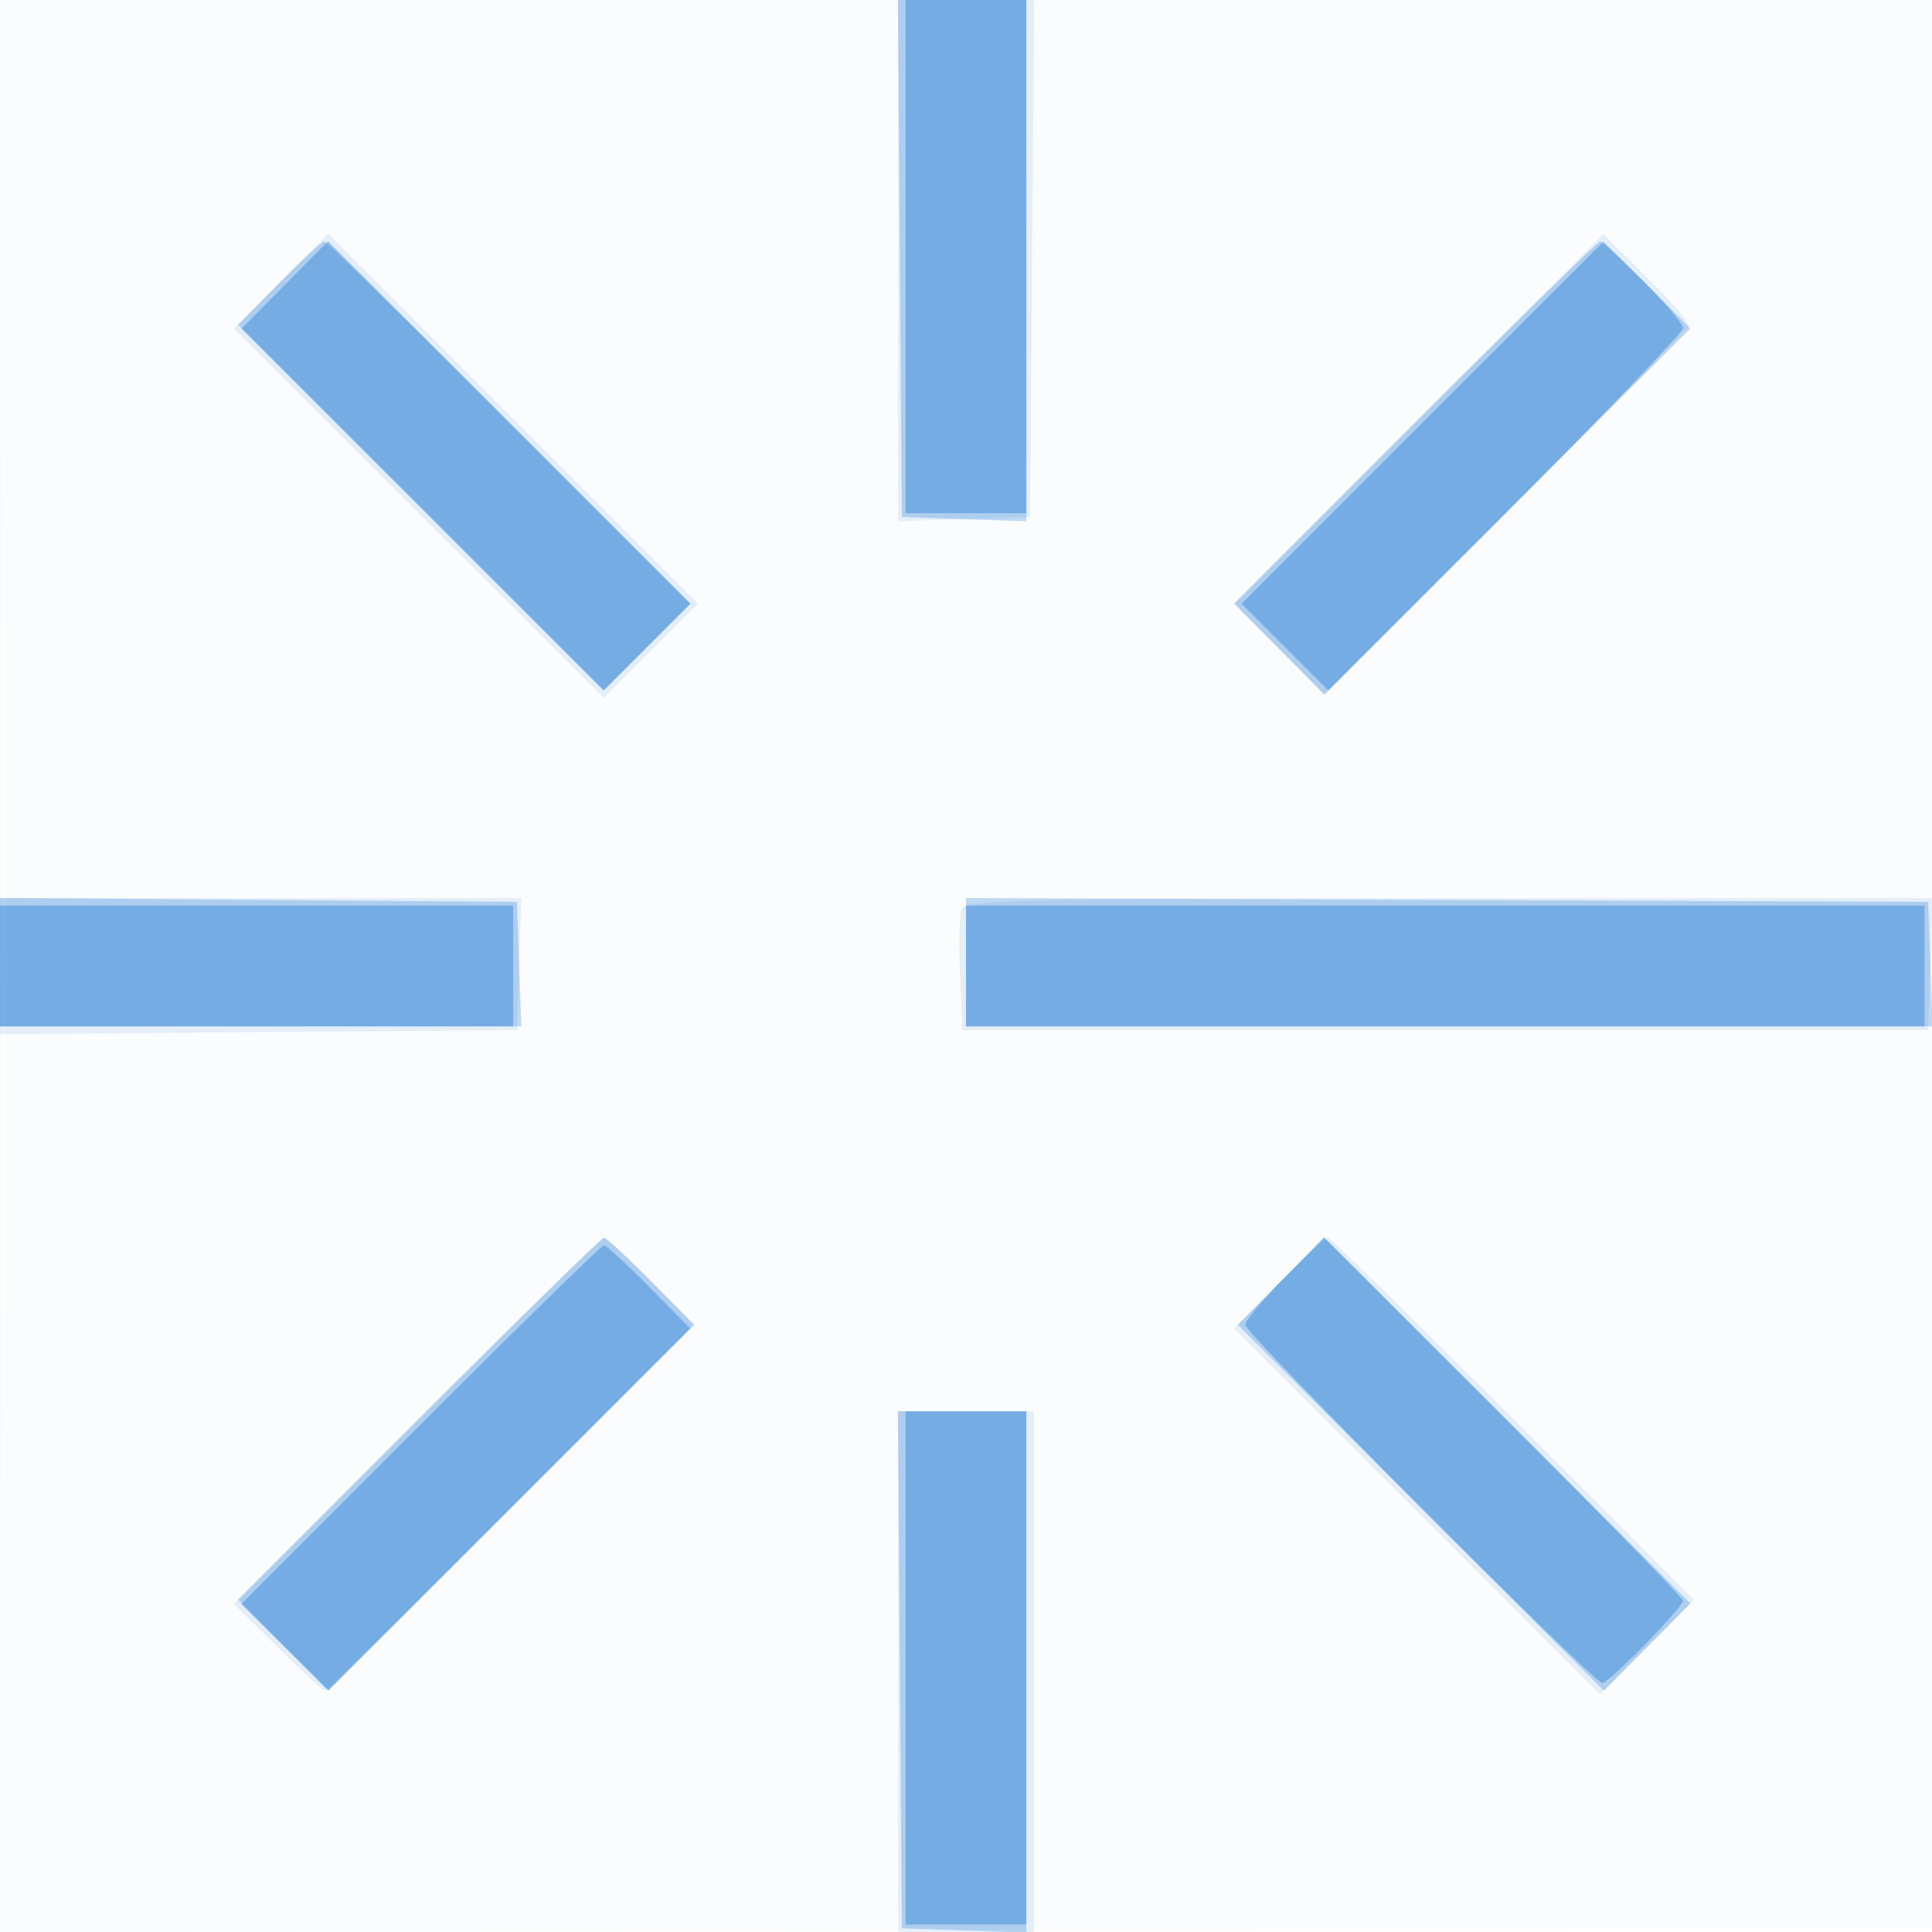
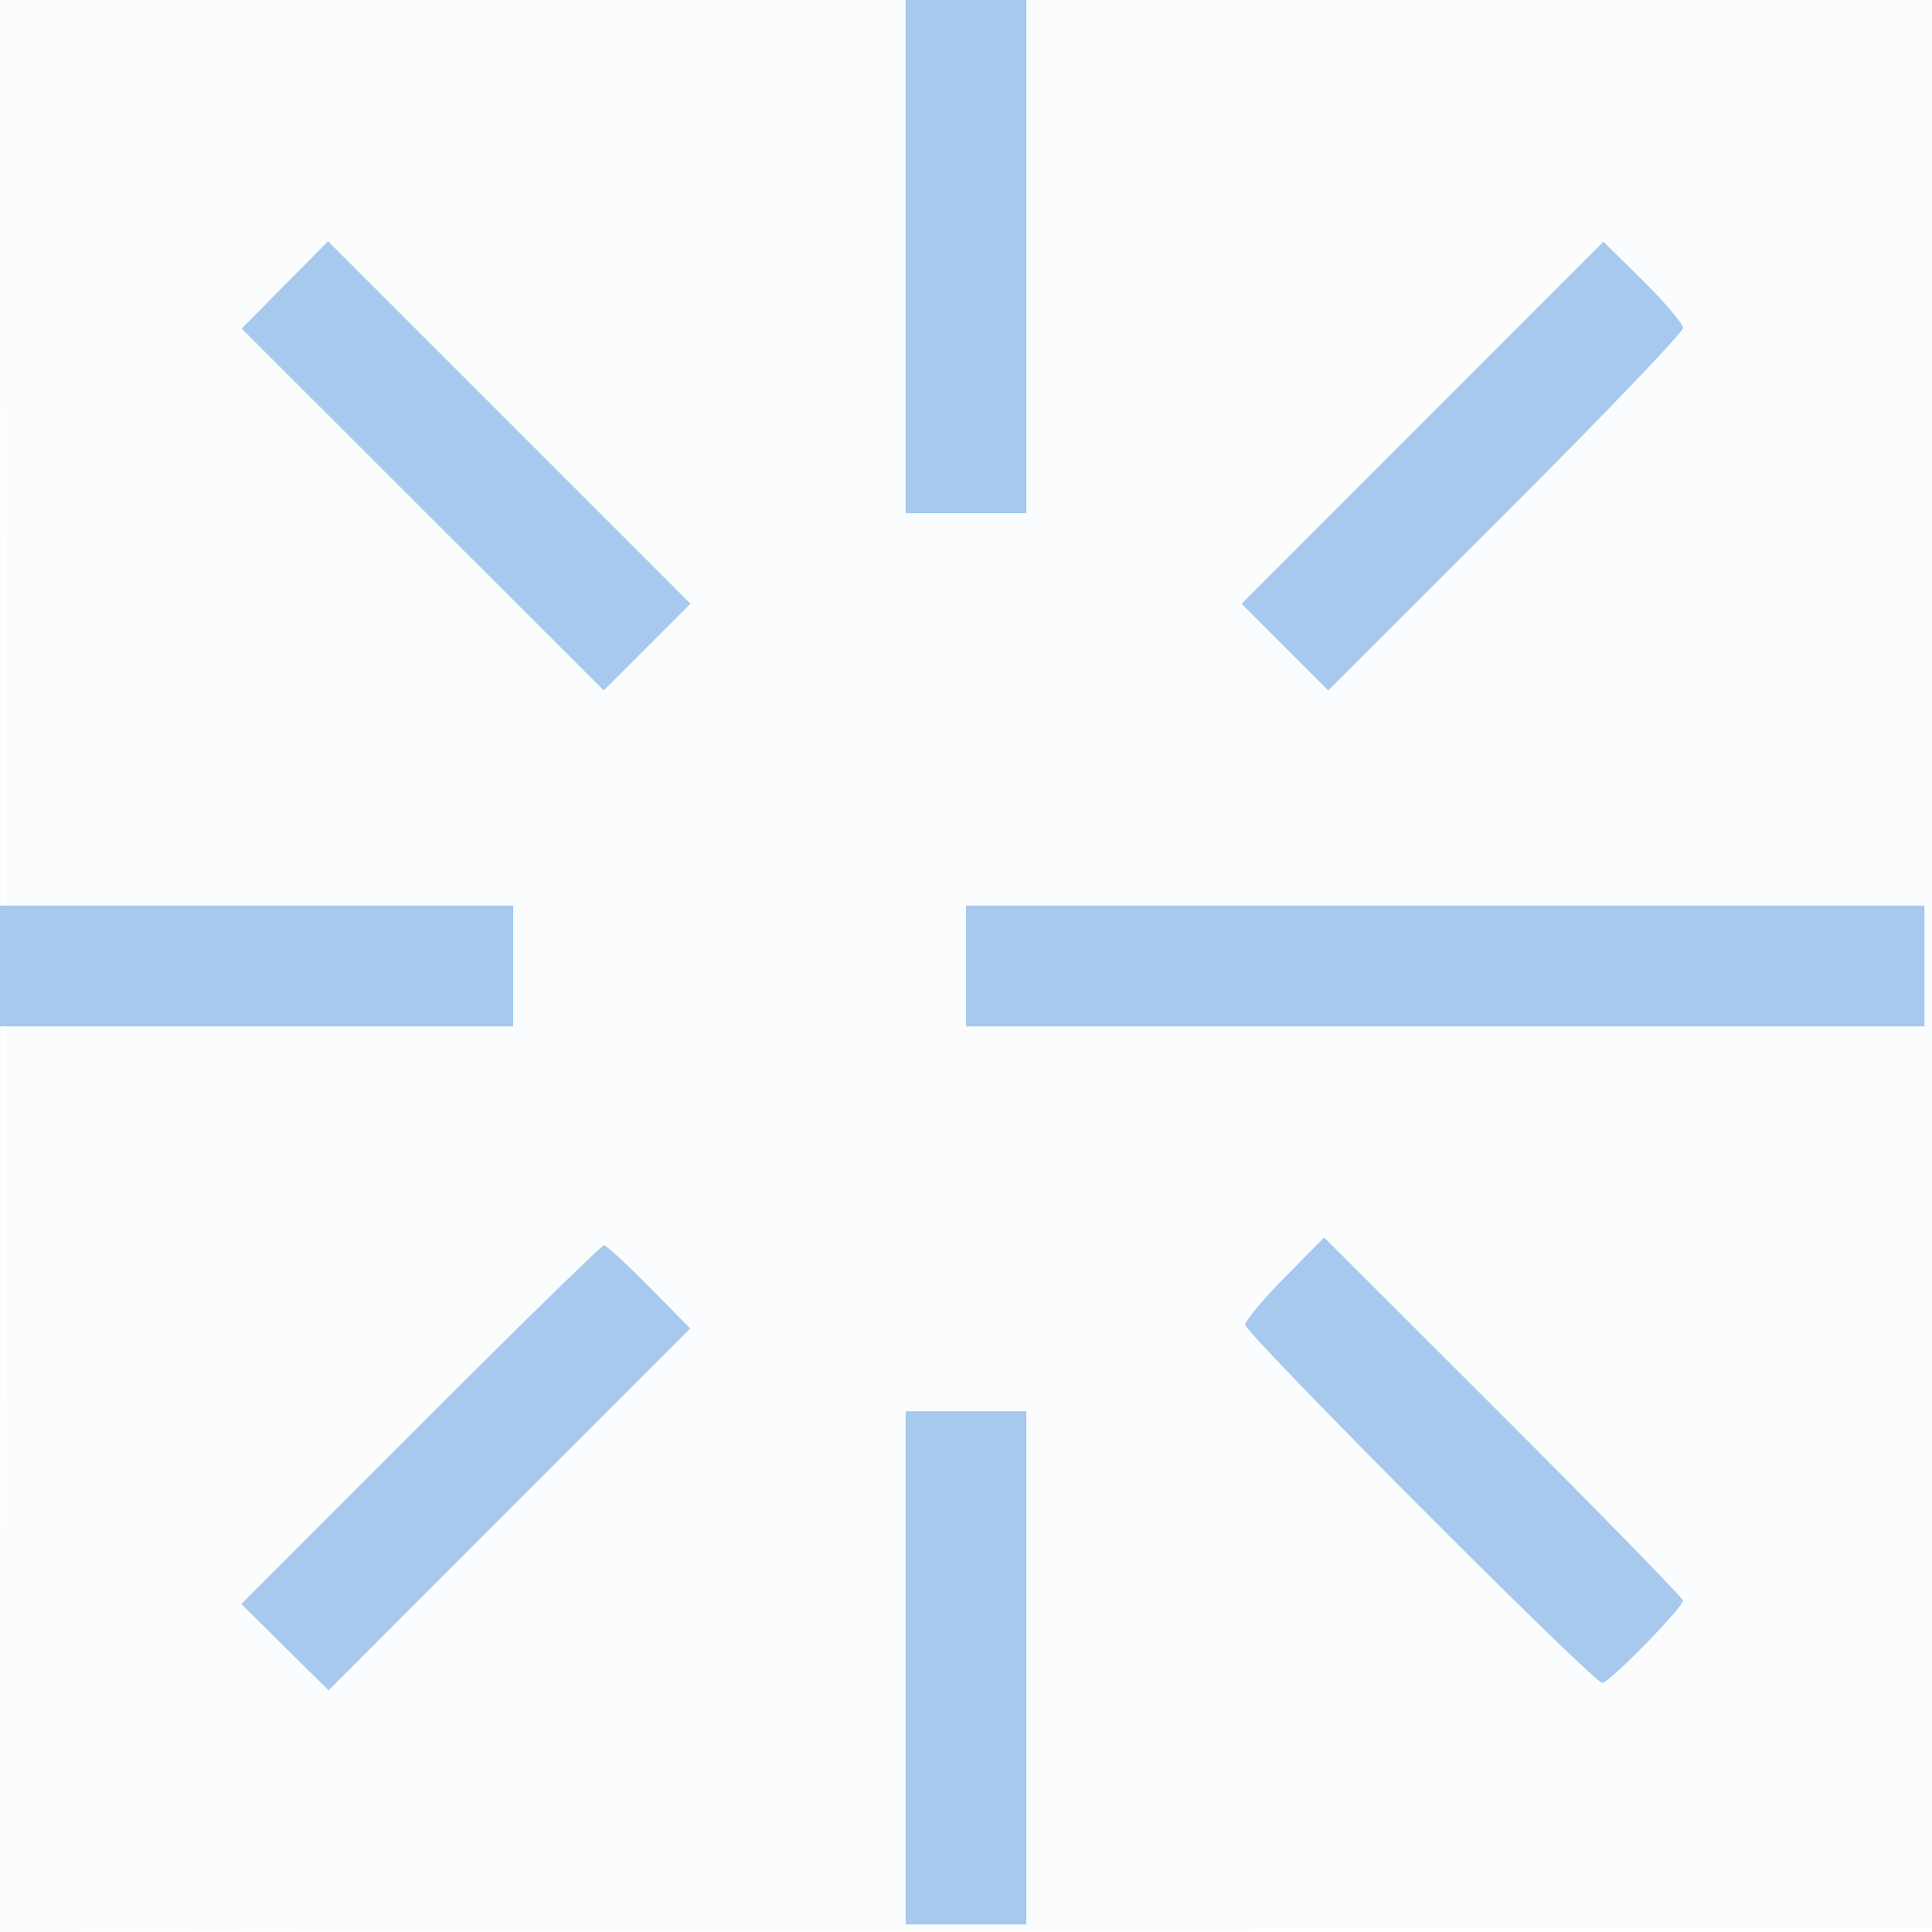
<svg xmlns="http://www.w3.org/2000/svg" width="256" height="256">
  <path fill="#1976D2" fill-opacity=".016" fill-rule="evenodd" d="M0 128.004v128.004l128.25-.254 128.25-.254.254-127.75L257.008 0H0v128.004m.485.496c0 70.4.119 99.053.265 63.672.146-35.38.146-92.98 0-128C.604 29.153.485 58.1.485 128.5" />
-   <path fill="#1976D2" fill-opacity=".103" fill-rule="evenodd" d="M119 34.539v34.539l8.75-.289 8.75-.289.263-34.25.263-34.25H119v34.539m-81.756 2.715-6.225 6.28 24.489 24.474 24.49 24.474 6.245-6.245 6.244-6.244-24.509-24.51-24.51-24.509-6.224 6.28m150.747 18.255-24.473 24.489 6.02 6.02 6.021 6.021 23.97-24.043c13.184-13.223 24.087-24.38 24.229-24.793.142-.412-2.342-3.322-5.518-6.466l-5.777-5.716-24.472 24.488M0 128.013v9.013l34.25-.263 34.25-.263.289-8.75.289-8.75H0v9.013m127.422-7.669c-.284.739-.382 4.676-.219 8.75l.297 7.406h128l.289-8.75.289-8.75h-64.07c-52.714 0-64.162.238-64.586 1.344M55.23 188.269l-24.254 24.27 5.791 5.73c3.185 3.152 6.013 5.731 6.285 5.731.272 0 11.395-10.901 24.718-24.224l24.224-24.224-5.716-5.776C83.135 166.599 80.32 164 80.024 164c-.297 0-11.454 10.921-24.794 24.269m114.256-18.255-5.952 6.015 24.229 24.229 24.23 24.229 6.244-6.244 6.245-6.245-23.983-23.999C187.308 174.8 176.273 164 175.977 164c-.297 0-3.218 2.706-6.491 6.014M119 221.5V256h18v-69h-18v34.5" />
-   <path fill="#1976D2" fill-opacity=".258" fill-rule="evenodd" d="m119.237 34.25.263 34.25 8.25.29 8.25.291V0h-17.026l.263 34.25m-82.253 3.266-5.447 5.516 24.227 24.227 24.228 24.228 5.745-5.745 5.744-5.745-23.983-23.999C54.308 42.799 43.272 32 42.974 32c-.298 0-2.994 2.482-5.99 5.516m150.528 18.472-23.973 23.988L169.5 86l5.961 6.024L199.72 67.78l24.259-24.243-5.708-5.769c-3.14-3.172-5.951-5.768-6.248-5.768-.296 0-11.326 10.795-24.511 23.988M0 127.487V136H69.081l-.291-8.25-.29-8.25-34.25-.263L0 118.974v8.513m128 .006V136H256.081l-.291-8.25-.29-8.25-63.75-.257-63.75-.258v8.508m-72.488 60.495-23.973 23.988L37.5 218l5.961 6.024L67.72 199.78l24.259-24.243-5.708-5.769c-3.14-3.172-5.951-5.768-6.248-5.768-.296 0-11.326 10.795-24.511 23.988m114.229-18.232-5.72 5.781 24.259 24.243 24.259 24.244 5.72-5.78 5.72-5.781-24.259-24.243-24.259-24.244-5.72 5.78m-50.504 51.494.263 34.25 8.25.29 8.25.291V187h-17.026l.263 34.25" />
  <path fill="#1976D2" fill-opacity=".377" fill-rule="evenodd" d="M120 34v34h16V0h-16v34m-82.256 3.754-5.723 5.783 23.988 23.972 23.988 23.972 5.745-5.744 5.745-5.745-24.011-24.011-24.01-24.01-5.722 5.783M188.49 56.01l-23.971 23.987 5.742 5.742 5.742 5.742 23.498-23.482C212.426 55.083 223 44.047 223 43.474c0-.573-2.371-3.384-5.27-6.246l-5.269-5.205L188.49 56.01M0 128v8h68v-16H0v8m128 0v8h127v-16H128v8m42.229 41.268c-2.876 2.912-5.229 5.734-5.229 6.271 0 1.162 46.156 47.461 47.314 47.461.906 0 10.686-9.989 10.686-10.914 0-.331-10.697-11.292-23.771-24.357l-23.771-23.756-5.229 5.295M55.73 188.77l-23.754 23.769 5.78 5.72 5.781 5.72 23.96-23.976 23.961-23.976-5.445-5.514c-2.995-3.032-5.689-5.513-5.987-5.513-.298 0-11.231 10.696-24.296 23.77M120 221v34h16v-68h-16v34" />
</svg>